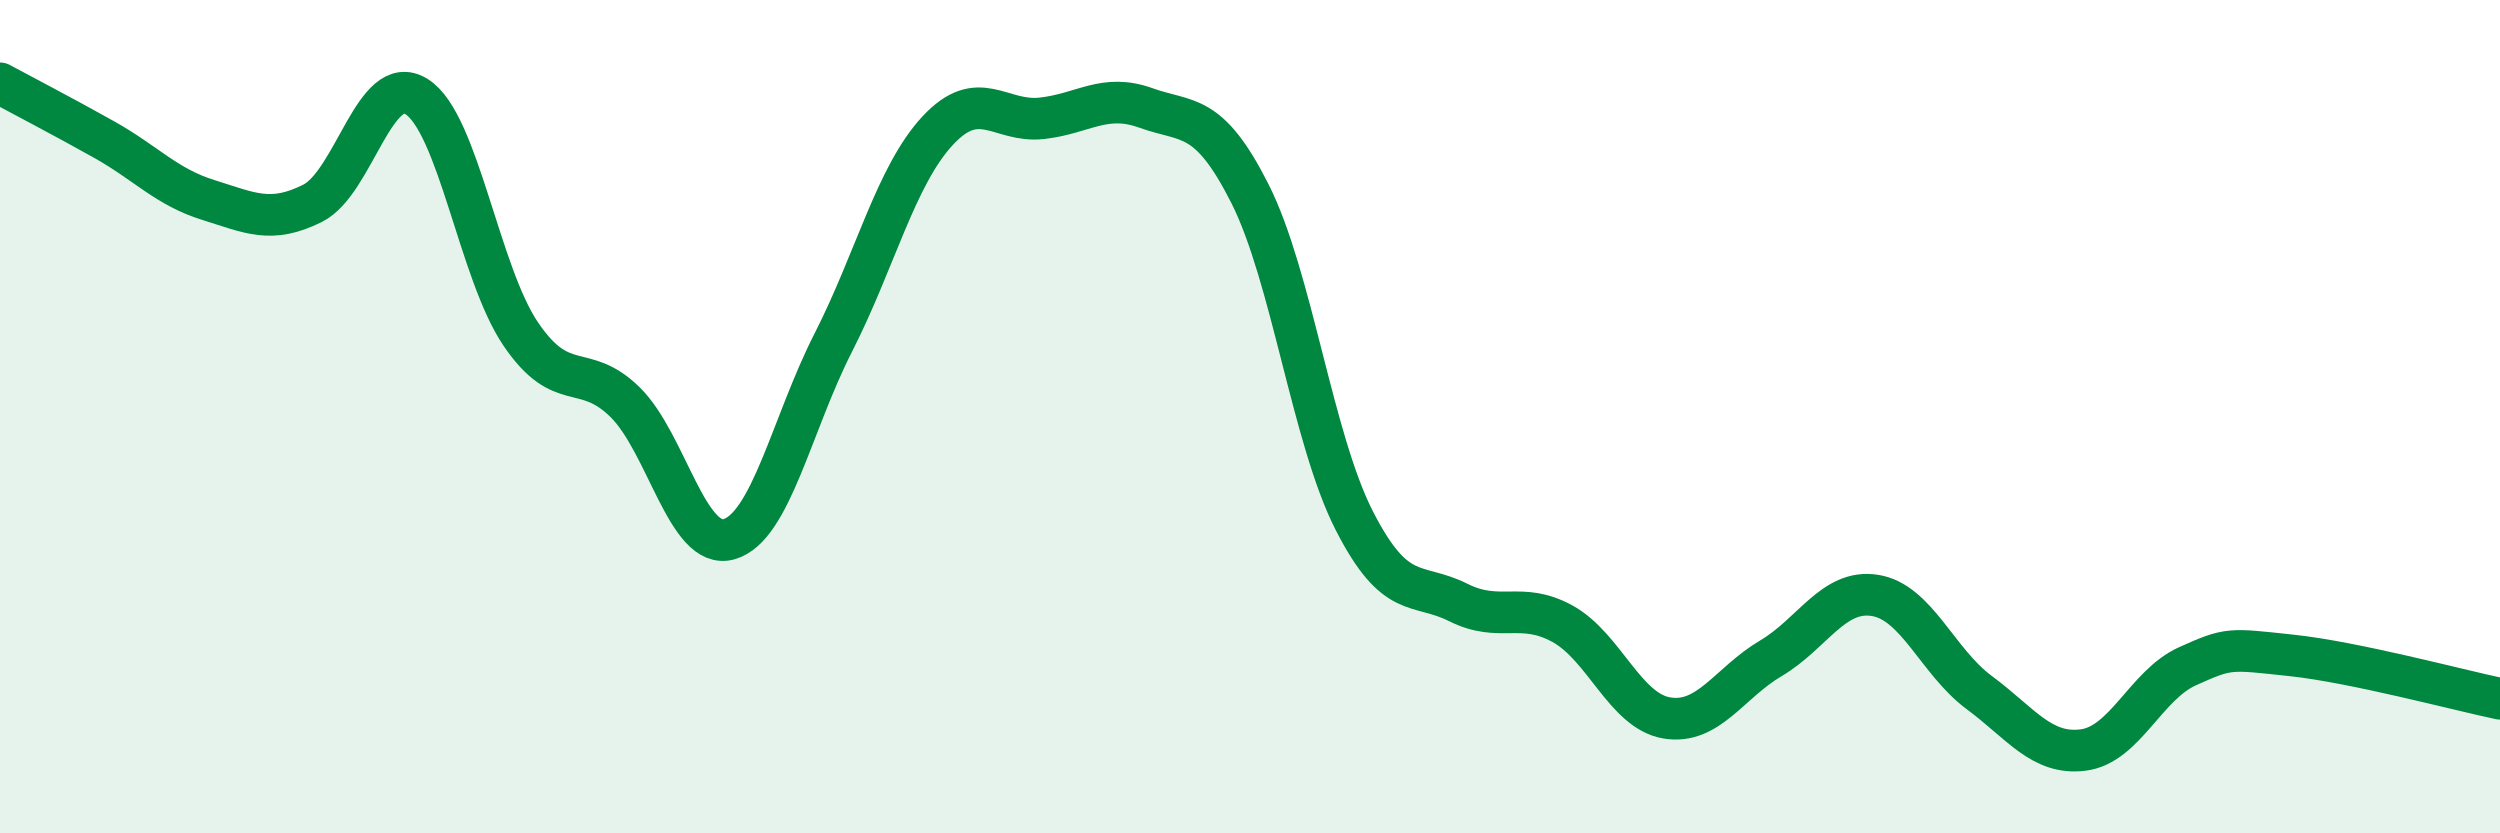
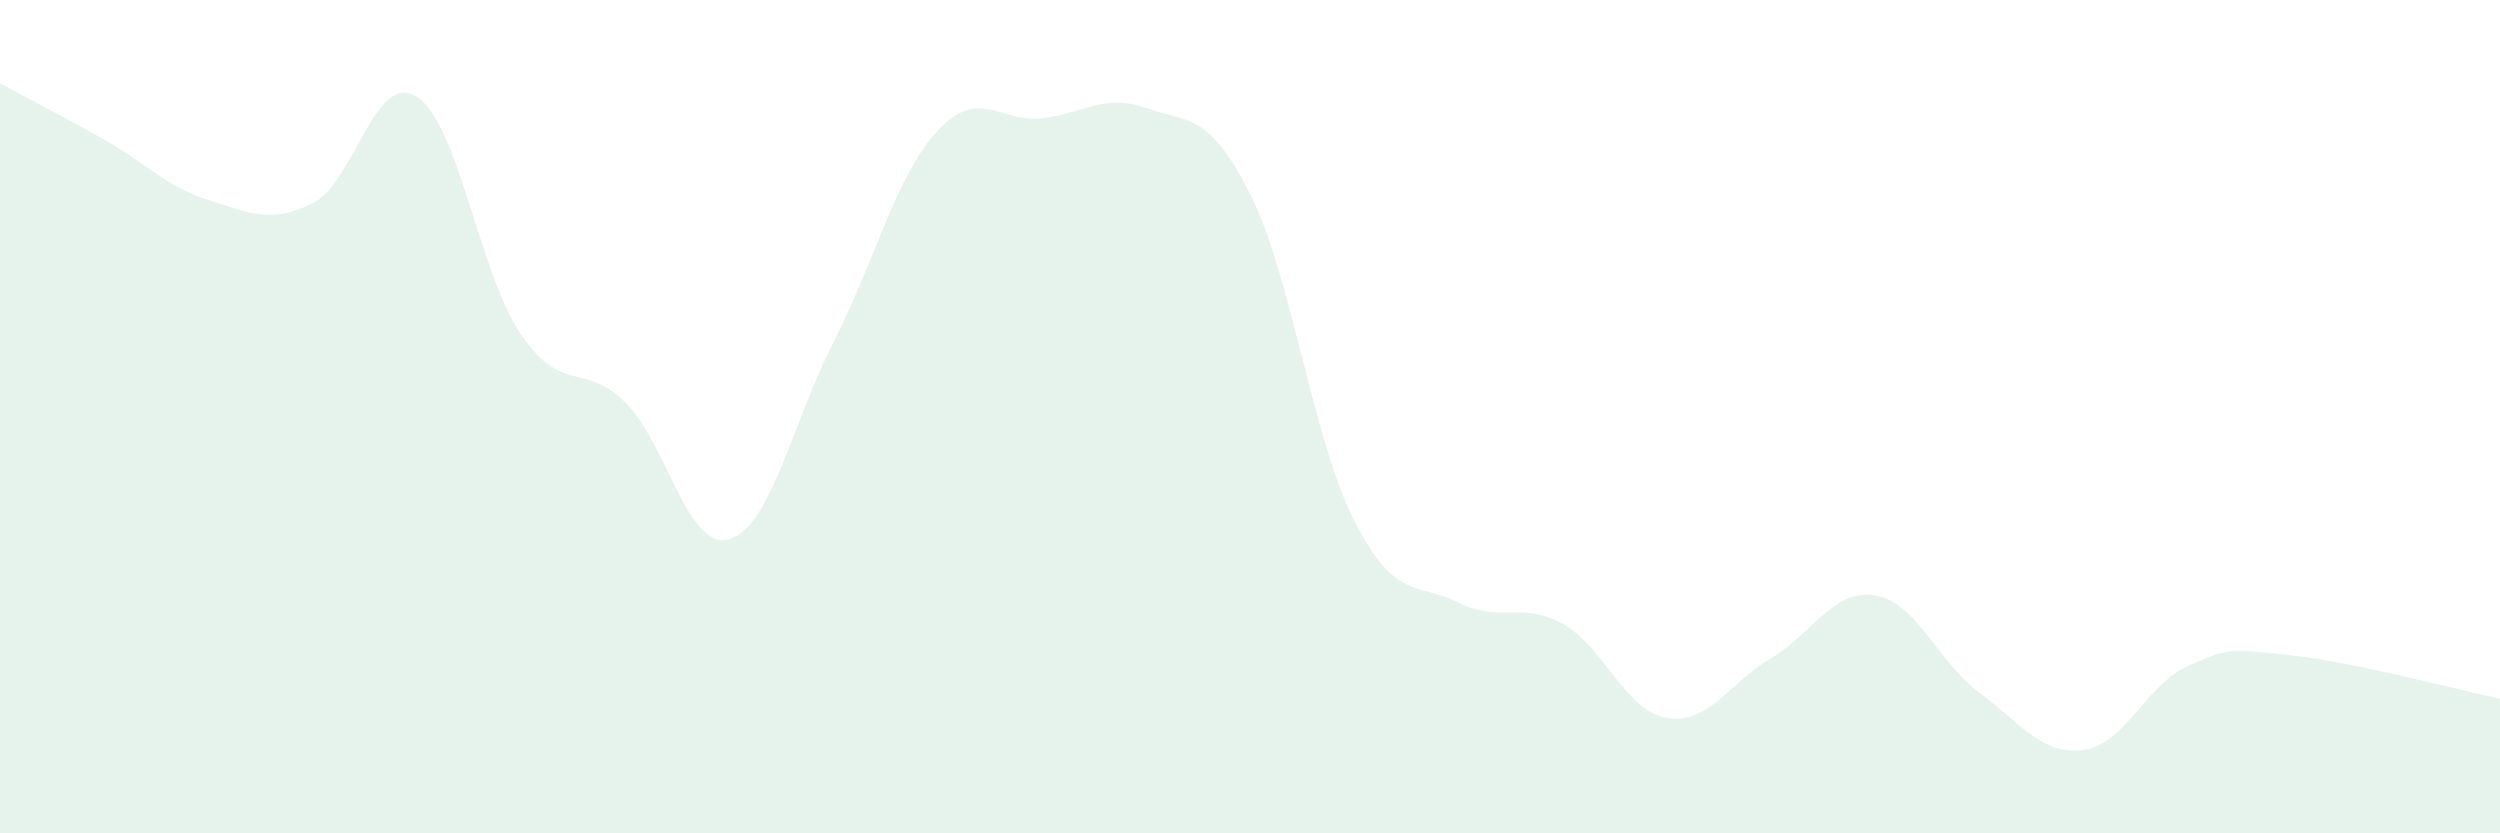
<svg xmlns="http://www.w3.org/2000/svg" width="60" height="20" viewBox="0 0 60 20">
  <path d="M 0,2 C 0.5,2.27 1.5,2.79 2.5,3.35 C 3.5,3.91 4,4.49 5,4.8 C 6,5.11 6.5,5.38 7.5,4.88 C 8.5,4.38 9,1.69 10,2.32 C 11,2.95 11.5,6.55 12.5,8.02 C 13.5,9.49 14,8.67 15,9.65 C 16,10.63 16.5,13.23 17.5,12.94 C 18.5,12.65 19,10.18 20,8.22 C 21,6.26 21.5,4.22 22.5,3.14 C 23.5,2.06 24,2.95 25,2.84 C 26,2.73 26.5,2.23 27.5,2.59 C 28.5,2.95 29,2.67 30,4.65 C 31,6.63 31.5,10.53 32.5,12.49 C 33.5,14.45 34,13.96 35,14.46 C 36,14.96 36.5,14.42 37.5,14.97 C 38.5,15.52 39,17.06 40,17.23 C 41,17.4 41.5,16.39 42.5,15.8 C 43.5,15.21 44,14.13 45,14.29 C 46,14.45 46.5,15.88 47.5,16.62 C 48.5,17.36 49,18.13 50,18 C 51,17.87 51.5,16.44 52.5,15.99 C 53.5,15.54 53.5,15.57 55,15.73 C 56.5,15.89 59,16.56 60,16.77L60 20L0 20Z" fill="#008740" opacity="0.1" stroke-linecap="round" stroke-linejoin="round" />
-   <path d="M 0,2 C 0.5,2.27 1.5,2.79 2.5,3.35 C 3.5,3.91 4,4.49 5,4.8 C 6,5.11 6.5,5.38 7.5,4.88 C 8.5,4.38 9,1.69 10,2.32 C 11,2.95 11.5,6.55 12.5,8.02 C 13.5,9.49 14,8.67 15,9.65 C 16,10.63 16.5,13.23 17.5,12.94 C 18.5,12.65 19,10.18 20,8.22 C 21,6.26 21.5,4.22 22.5,3.14 C 23.5,2.06 24,2.95 25,2.84 C 26,2.73 26.5,2.23 27.5,2.59 C 28.5,2.95 29,2.67 30,4.65 C 31,6.63 31.5,10.53 32.5,12.49 C 33.5,14.45 34,13.96 35,14.46 C 36,14.96 36.5,14.42 37.5,14.97 C 38.5,15.52 39,17.06 40,17.23 C 41,17.4 41.5,16.39 42.5,15.8 C 43.5,15.21 44,14.13 45,14.29 C 46,14.45 46.5,15.88 47.5,16.62 C 48.5,17.36 49,18.13 50,18 C 51,17.87 51.5,16.44 52.5,15.99 C 53.5,15.54 53.5,15.57 55,15.73 C 56.5,15.89 59,16.56 60,16.77" stroke="#008740" stroke-width="1" fill="none" stroke-linecap="round" stroke-linejoin="round" />
</svg>